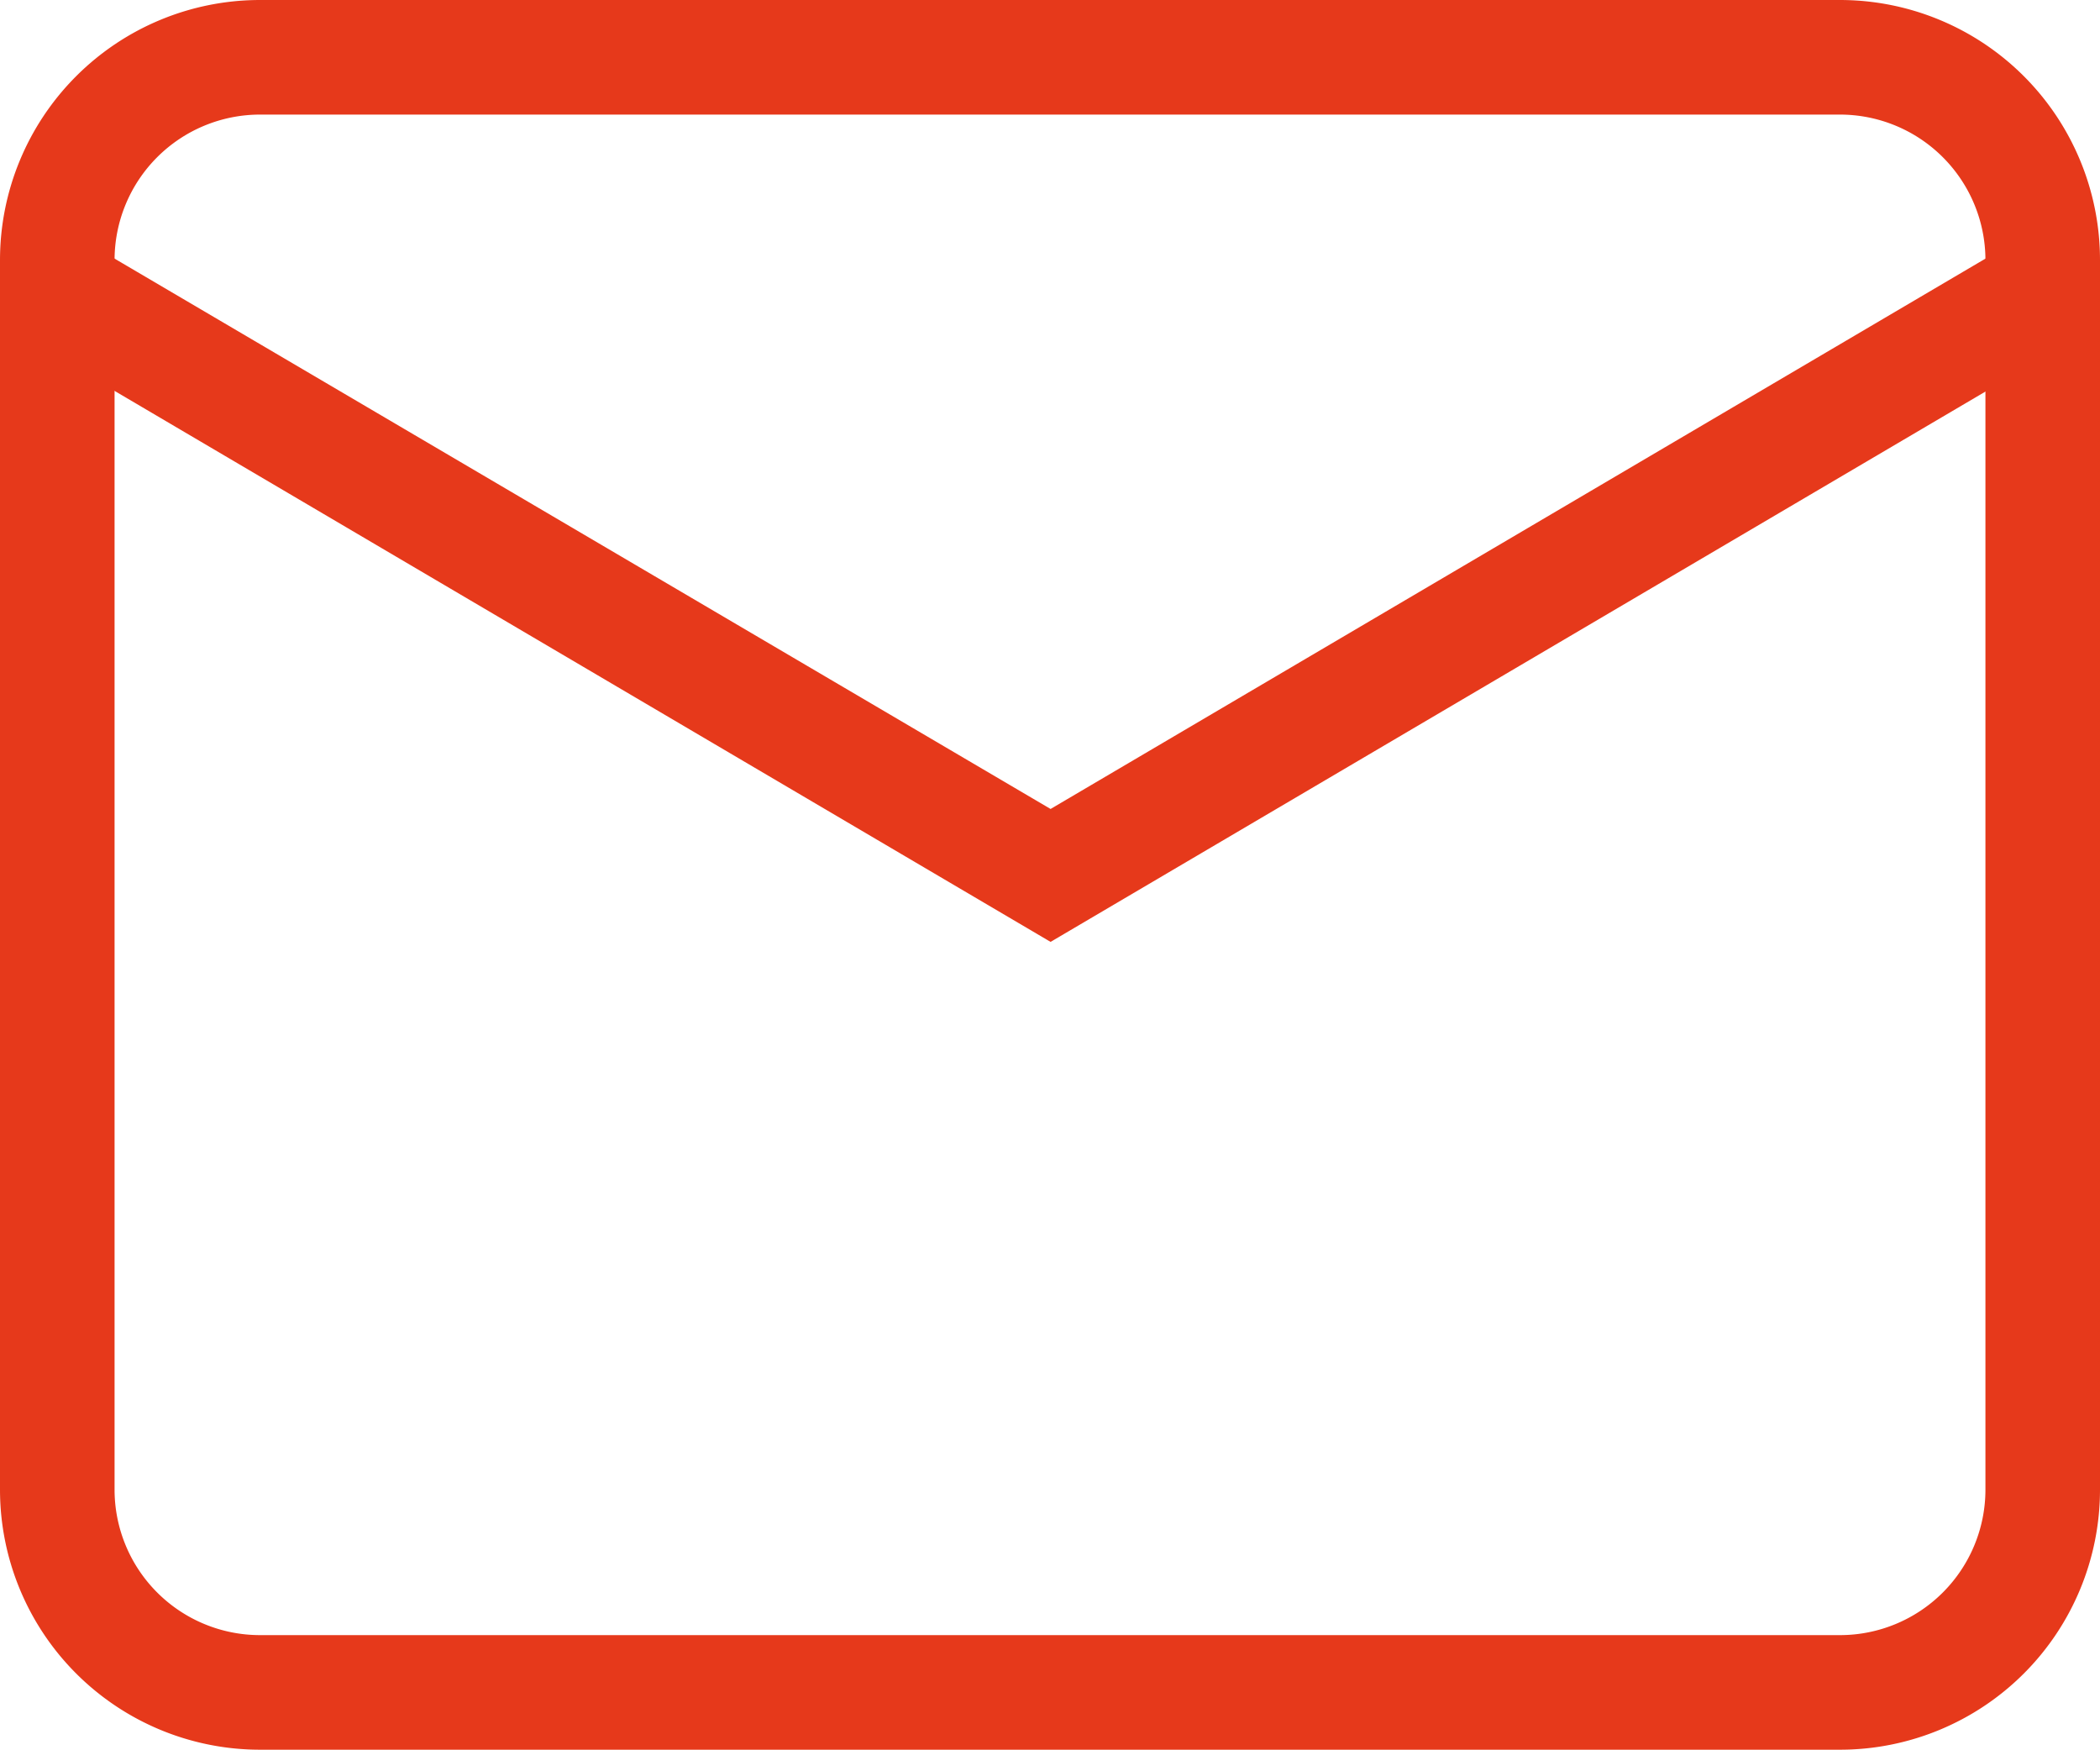
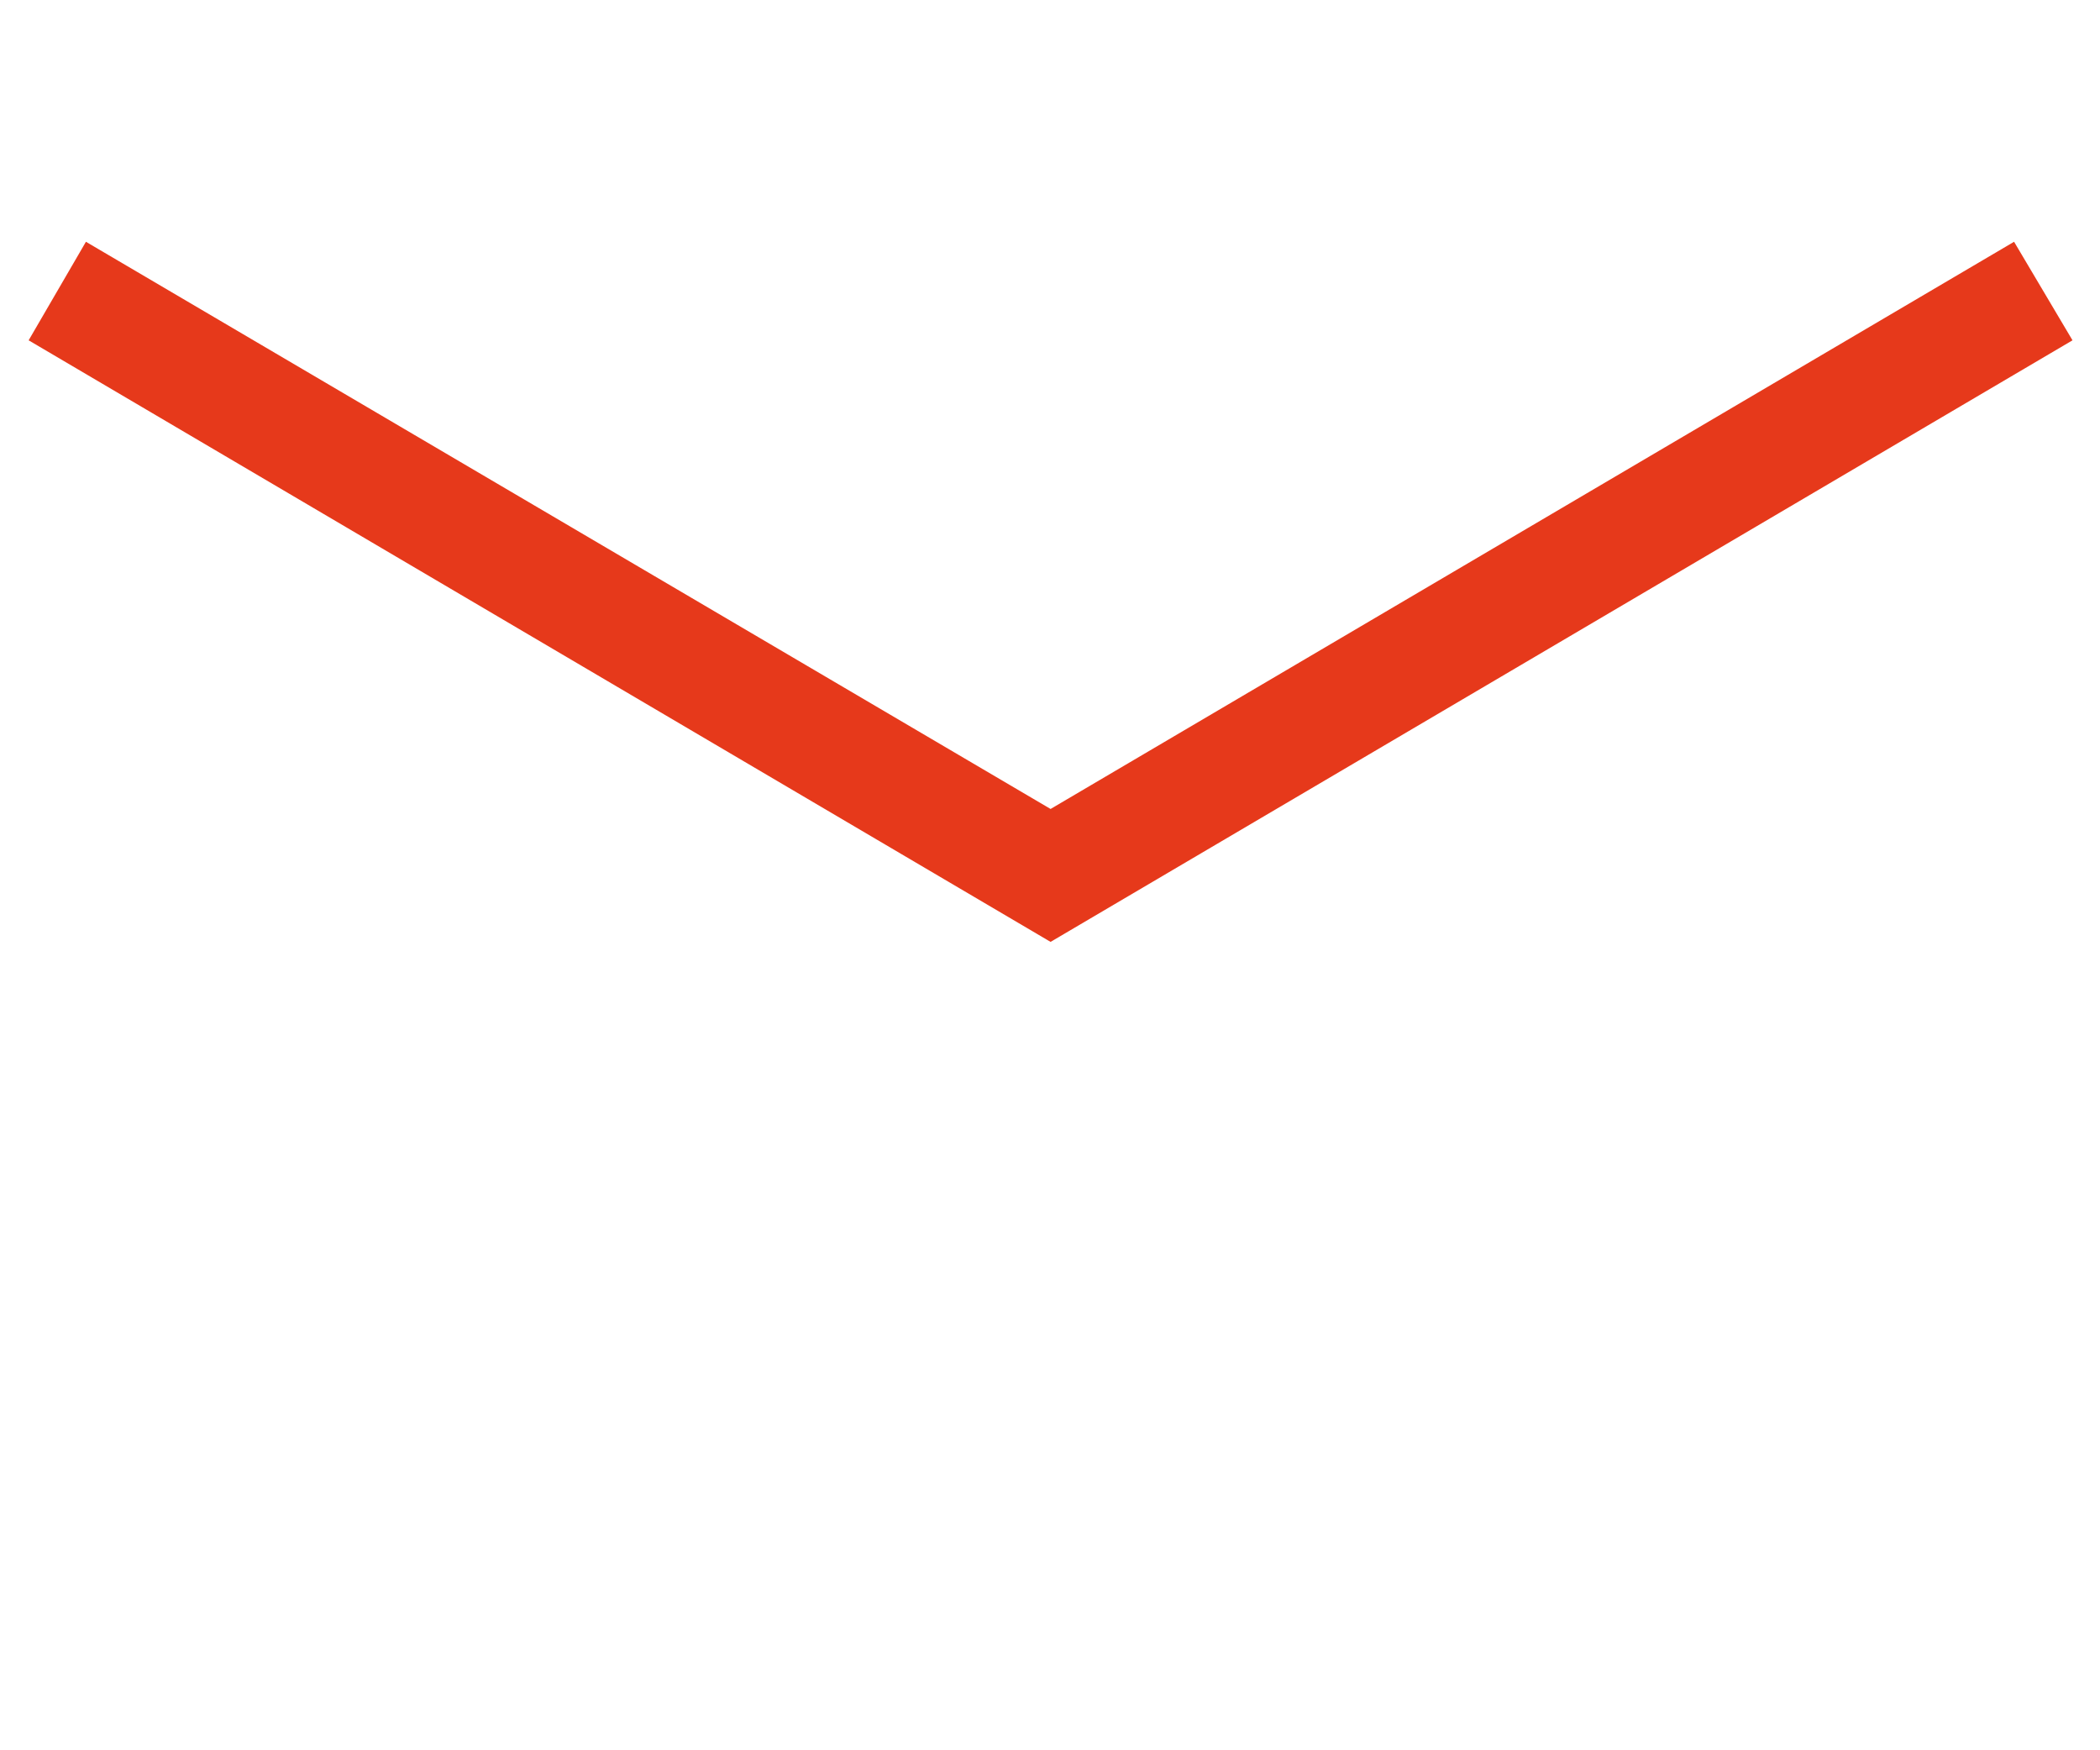
<svg xmlns="http://www.w3.org/2000/svg" viewBox="0 0 18.33 15.27">
  <defs>
    <style>.cls-1{fill:#E6391B;}</style>
  </defs>
  <title>mail</title>
  <g id="Laag_2" data-name="Laag 2">
    <g id="WEBSITE">
      <g id="HEADER">
        <g id="MENU">
-           <path class="cls-1" d="M16.06,15.27H2.27A2.27,2.27,0,0,1,0,13V2.27A2.27,2.27,0,0,1,2.27,0H16.06a2.27,2.27,0,0,1,2.27,2.27V13A2.27,2.27,0,0,1,16.06,15.27ZM2.27,1A1.27,1.27,0,0,0,1,2.27V13a1.27,1.27,0,0,0,1.27,1.27H16.06A1.27,1.27,0,0,0,17.33,13V2.27A1.27,1.27,0,0,0,16.06,1Z" />
          <polygon class="cls-1" points="9.17 8.22 0.25 2.97 0.75 2.11 9.17 7.06 17.58 2.11 18.09 2.97 9.17 8.22" />
        </g>
      </g>
    </g>
  </g>
</svg>